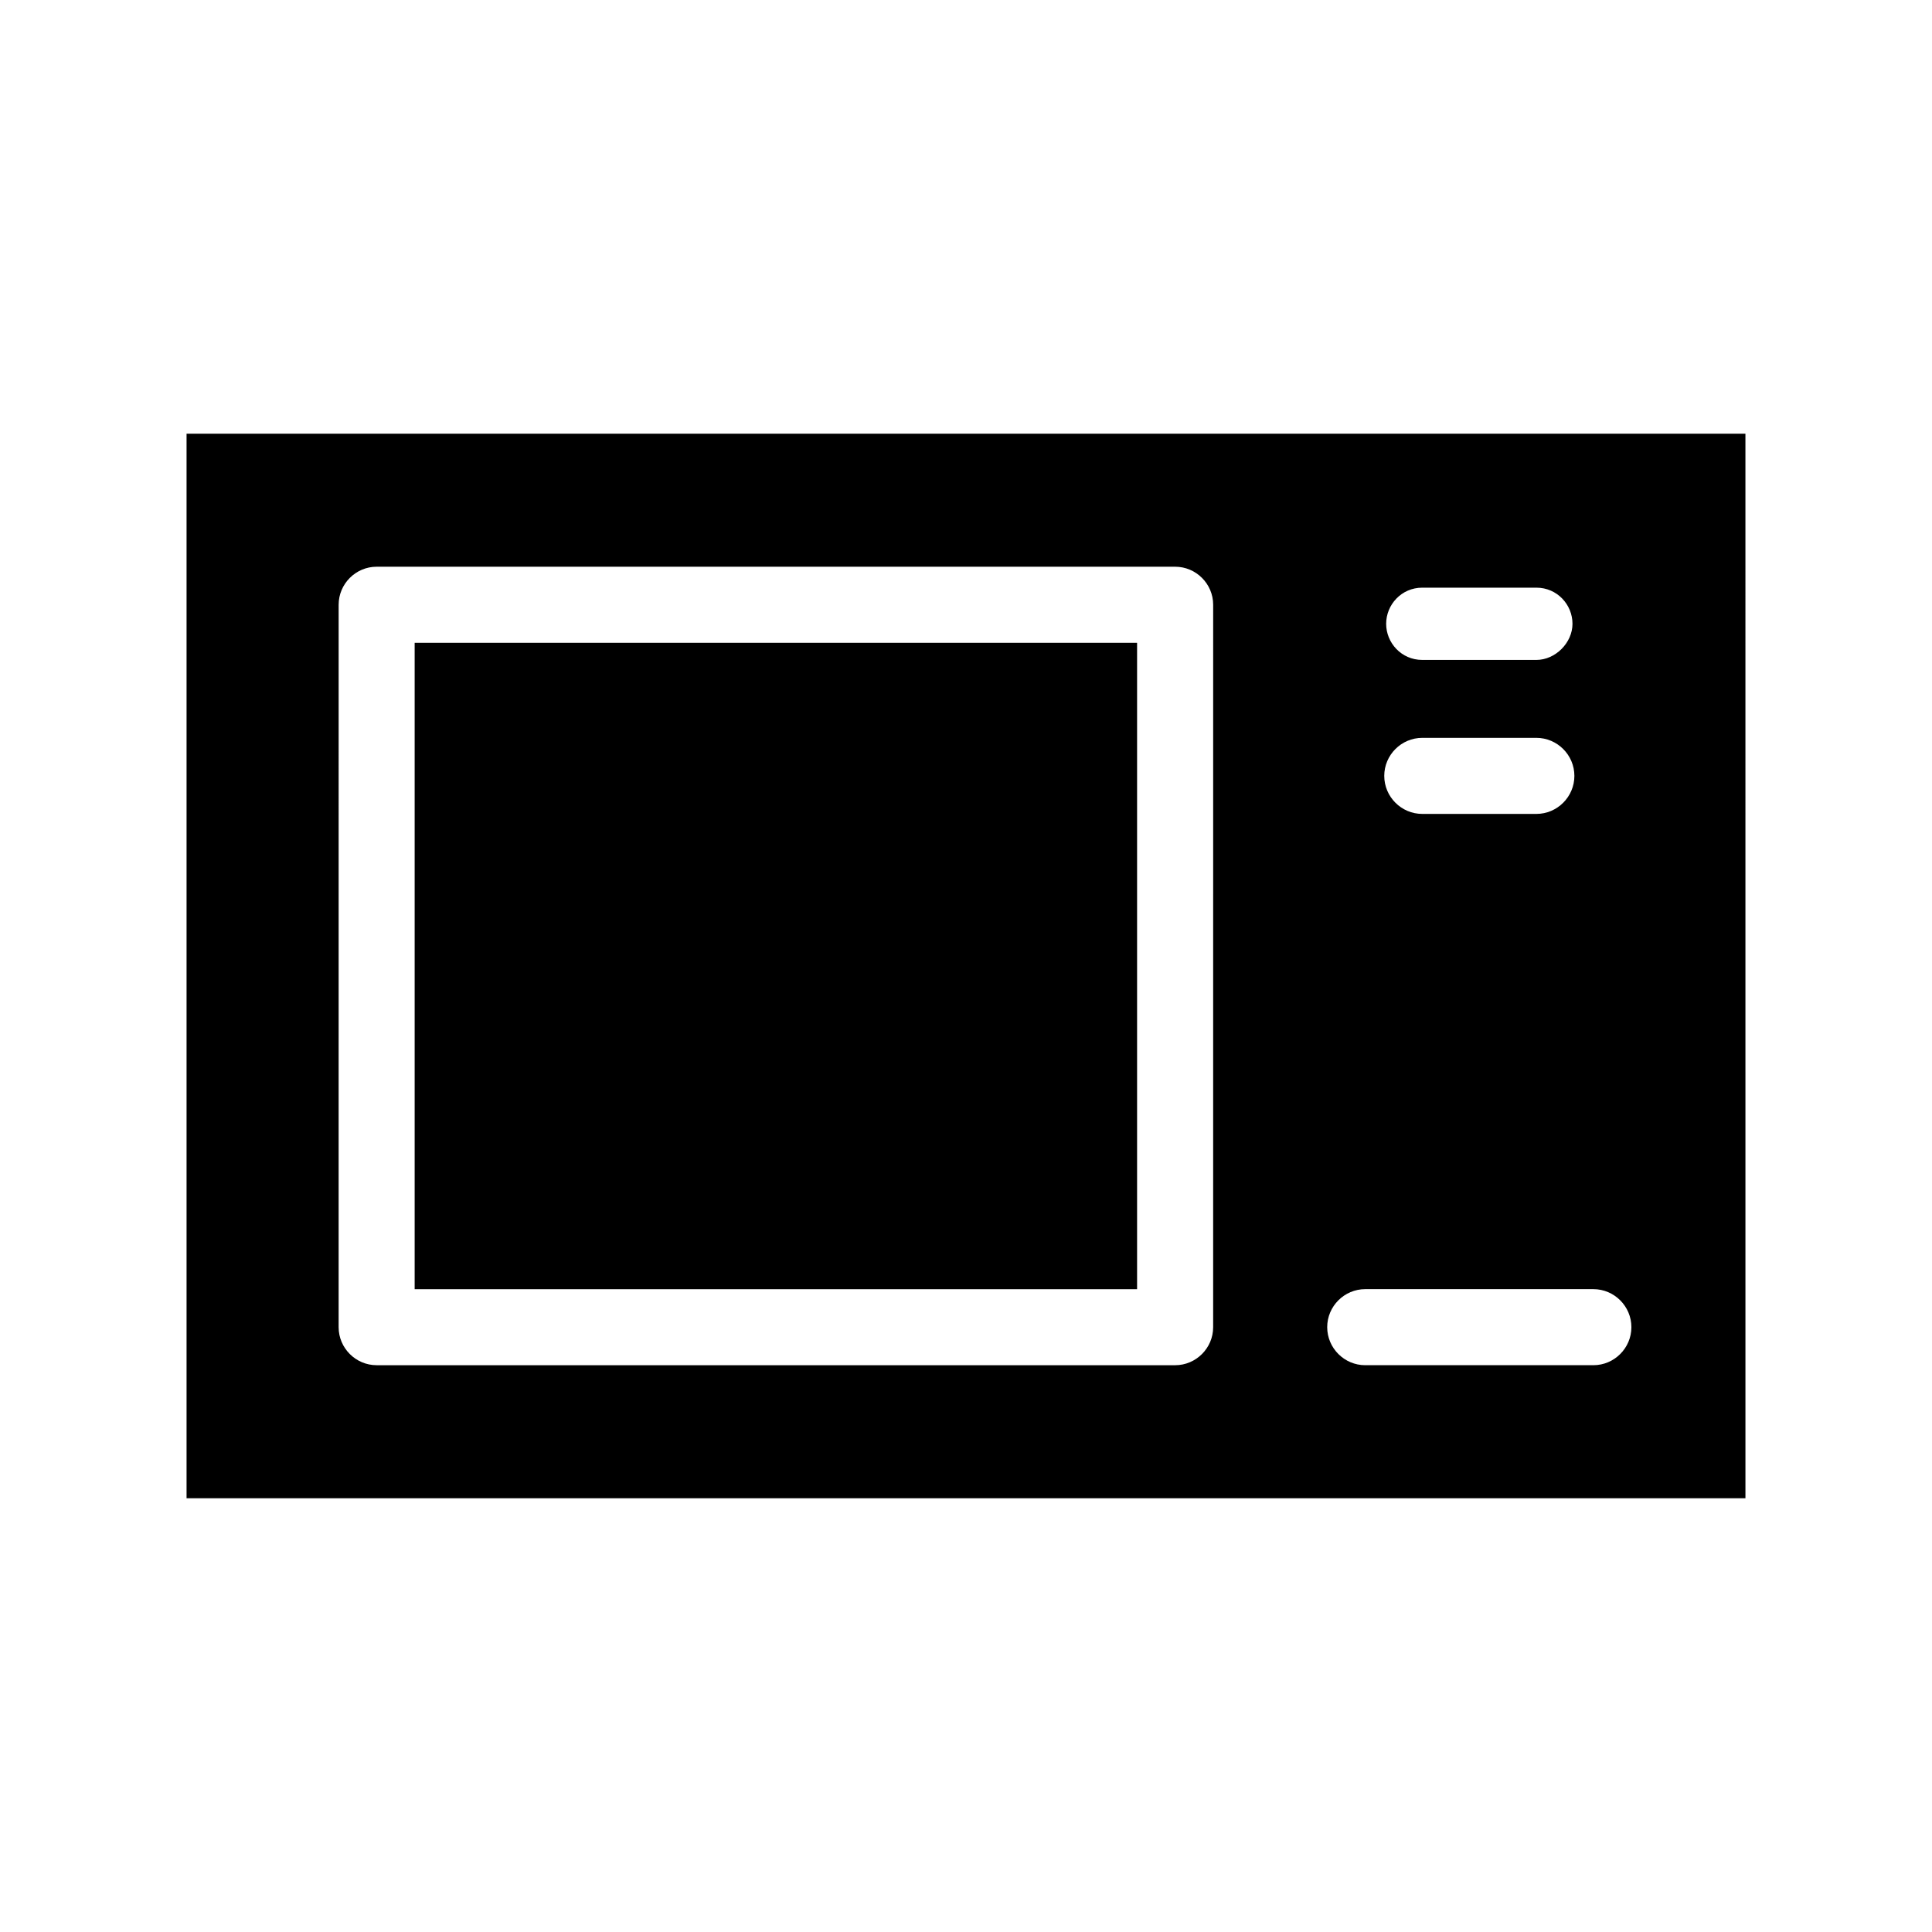
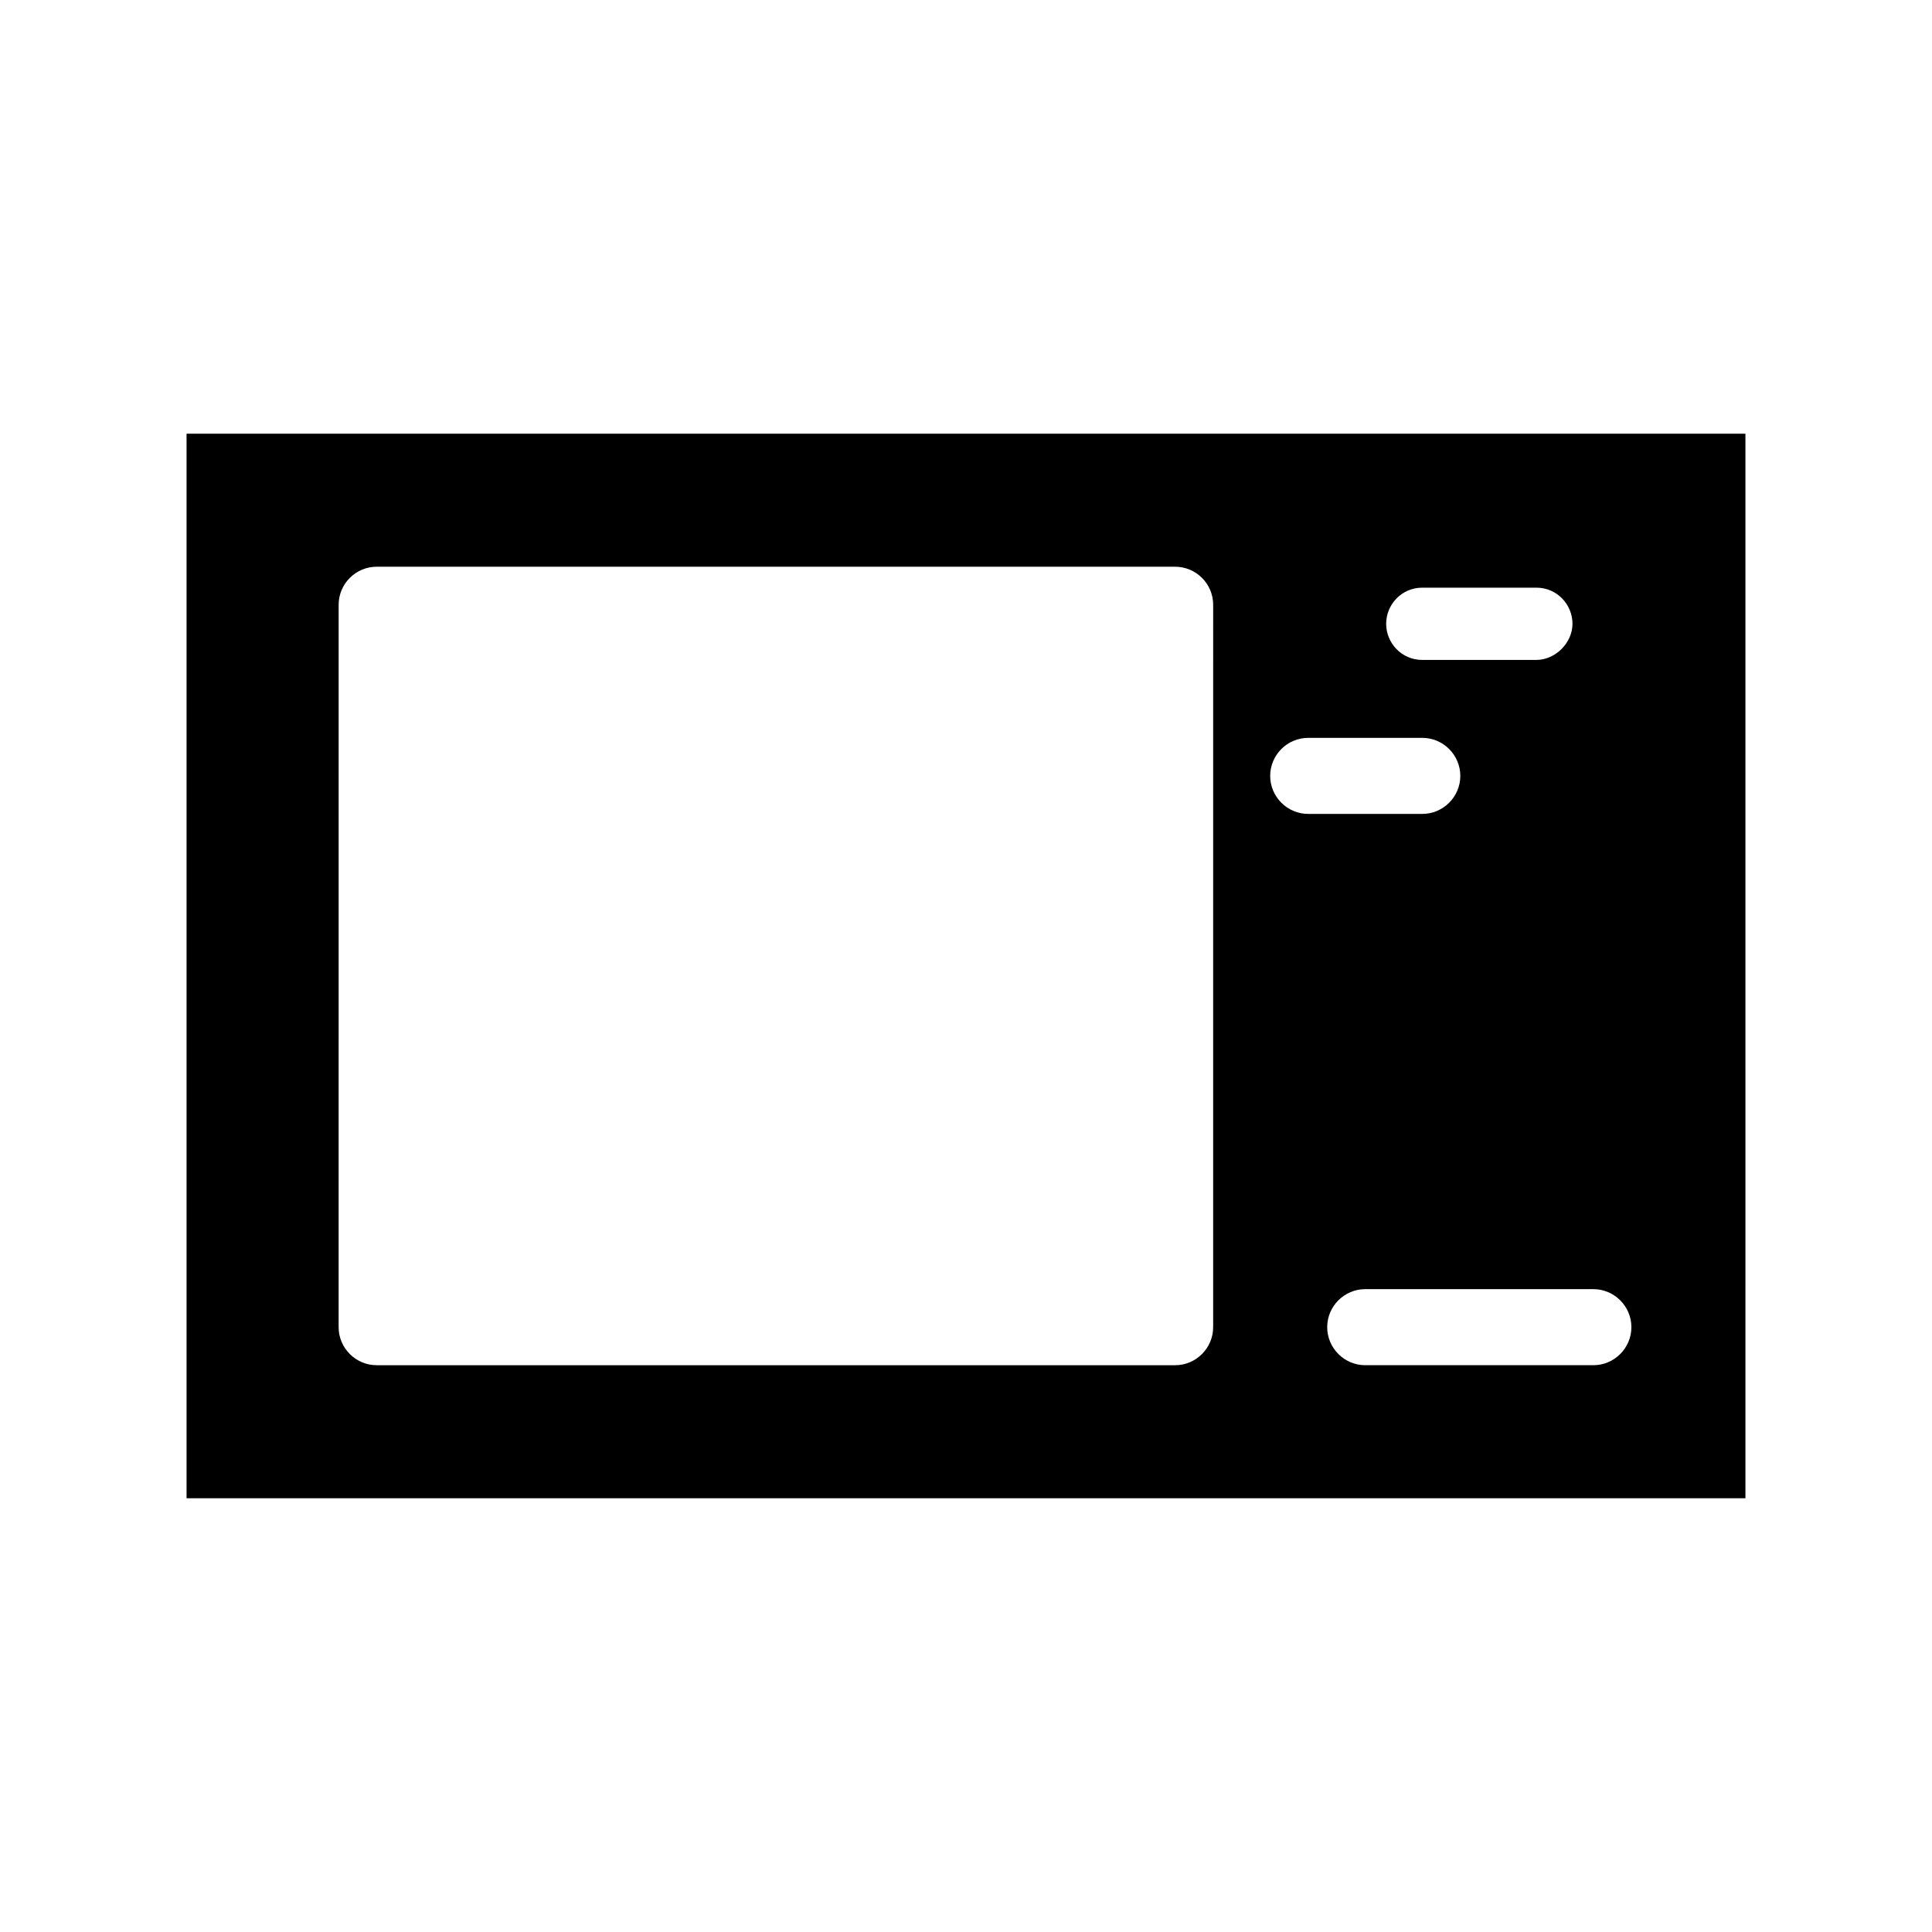
<svg xmlns="http://www.w3.org/2000/svg" fill="#000000" width="800px" height="800px" version="1.1" viewBox="144 144 512 512">
  <g>
-     <path d="m193.44 258.93v282.13h413.12l-0.004-282.13zm327.48 40.809h30.23c5.543 0 9.574 4.535 9.574 9.574 0 5.039-4.535 9.574-9.574 9.574h-30.23c-5.543 0-9.574-4.535-9.574-9.574 0-5.043 4.031-9.574 9.574-9.574zm0 39.801h30.23c5.543 0 10.078 4.535 10.078 10.078 0 5.543-4.535 10.078-10.078 10.078h-30.23c-5.543 0-10.078-4.535-10.078-10.078 0-5.547 4.535-10.078 10.078-10.078zm-55.422 156.18c0 5.543-4.535 10.078-10.078 10.078l-211.6-0.004c-5.543 0-10.078-4.535-10.078-10.078l0.004-191.45c0-5.543 4.535-10.078 10.078-10.078h211.6c5.543 0 10.078 4.535 10.078 10.078zm100.76 10.074h-60.457c-5.543 0-10.078-4.535-10.078-10.078s4.535-10.078 10.078-10.078h60.457c5.543 0 10.078 4.535 10.078 10.078 0 5.547-4.535 10.078-10.078 10.078z" />
-     <path d="m253.89 314.35h191.45v171.3h-191.45z" />
+     <path d="m193.44 258.93v282.13h413.12l-0.004-282.13zm327.48 40.809h30.23c5.543 0 9.574 4.535 9.574 9.574 0 5.039-4.535 9.574-9.574 9.574h-30.23c-5.543 0-9.574-4.535-9.574-9.574 0-5.043 4.031-9.574 9.574-9.574zm0 39.801c5.543 0 10.078 4.535 10.078 10.078 0 5.543-4.535 10.078-10.078 10.078h-30.23c-5.543 0-10.078-4.535-10.078-10.078 0-5.547 4.535-10.078 10.078-10.078zm-55.422 156.18c0 5.543-4.535 10.078-10.078 10.078l-211.6-0.004c-5.543 0-10.078-4.535-10.078-10.078l0.004-191.45c0-5.543 4.535-10.078 10.078-10.078h211.6c5.543 0 10.078 4.535 10.078 10.078zm100.76 10.074h-60.457c-5.543 0-10.078-4.535-10.078-10.078s4.535-10.078 10.078-10.078h60.457c5.543 0 10.078 4.535 10.078 10.078 0 5.547-4.535 10.078-10.078 10.078z" />
  </g>
</svg>